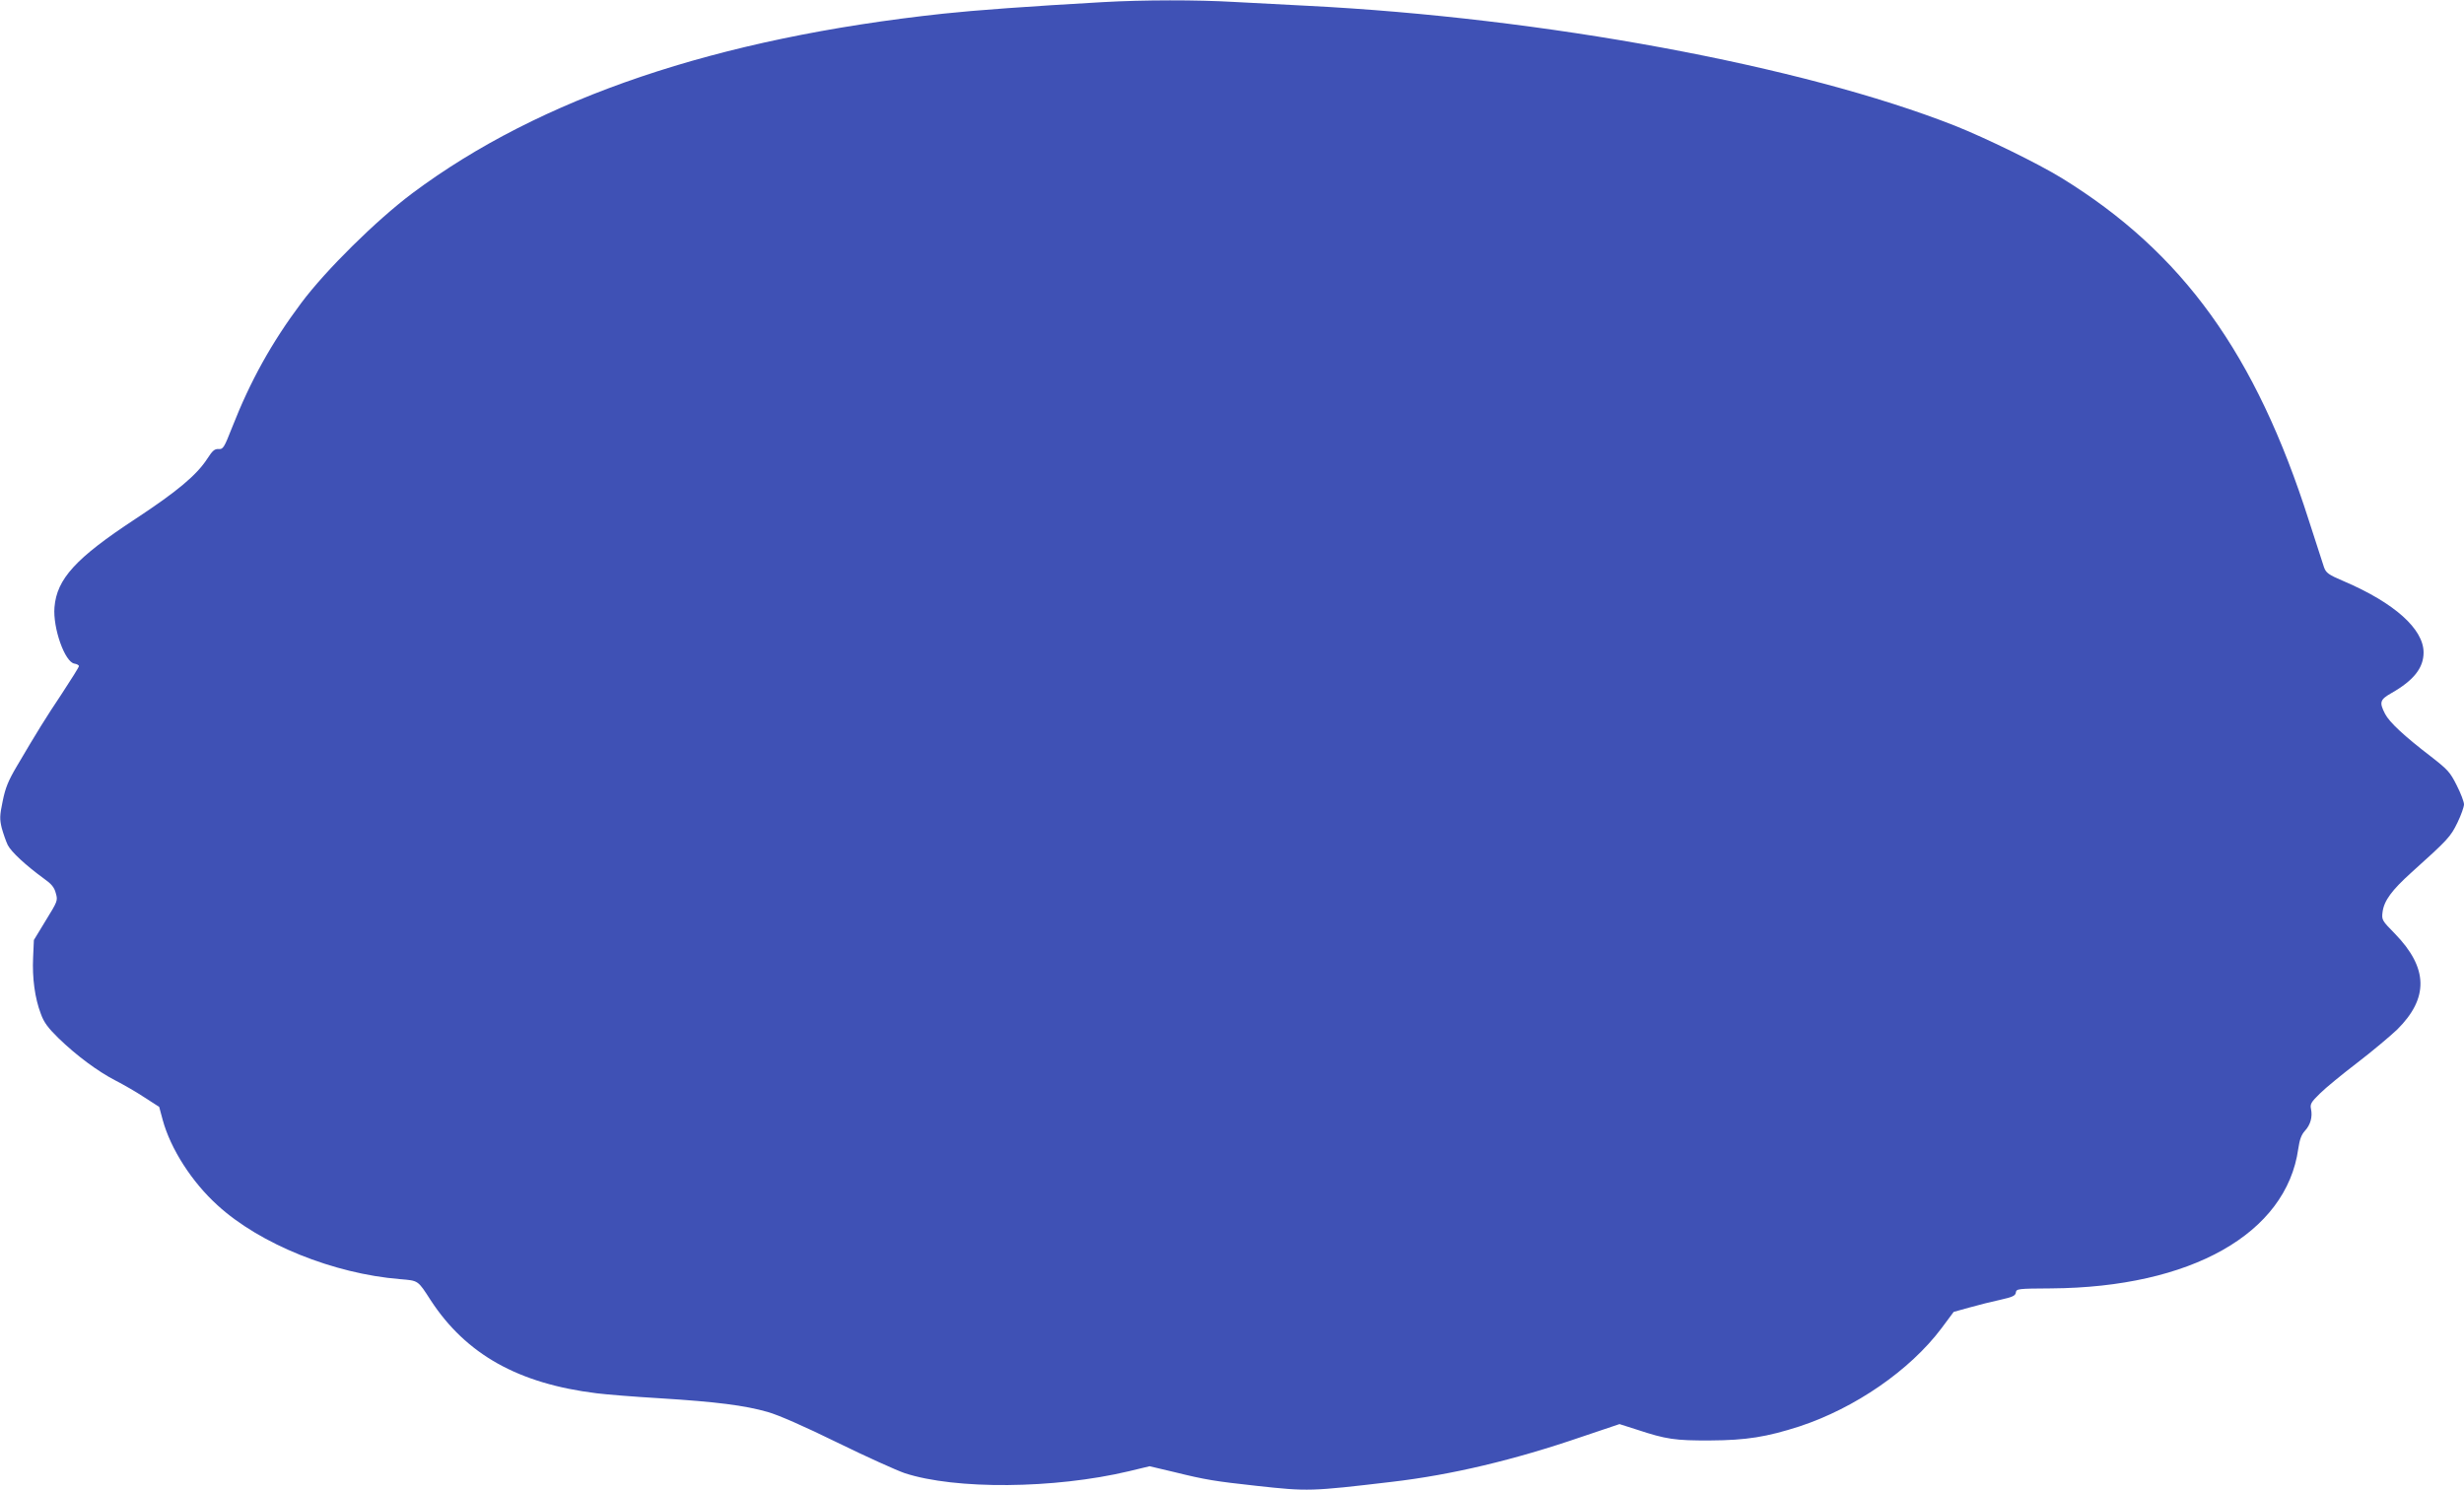
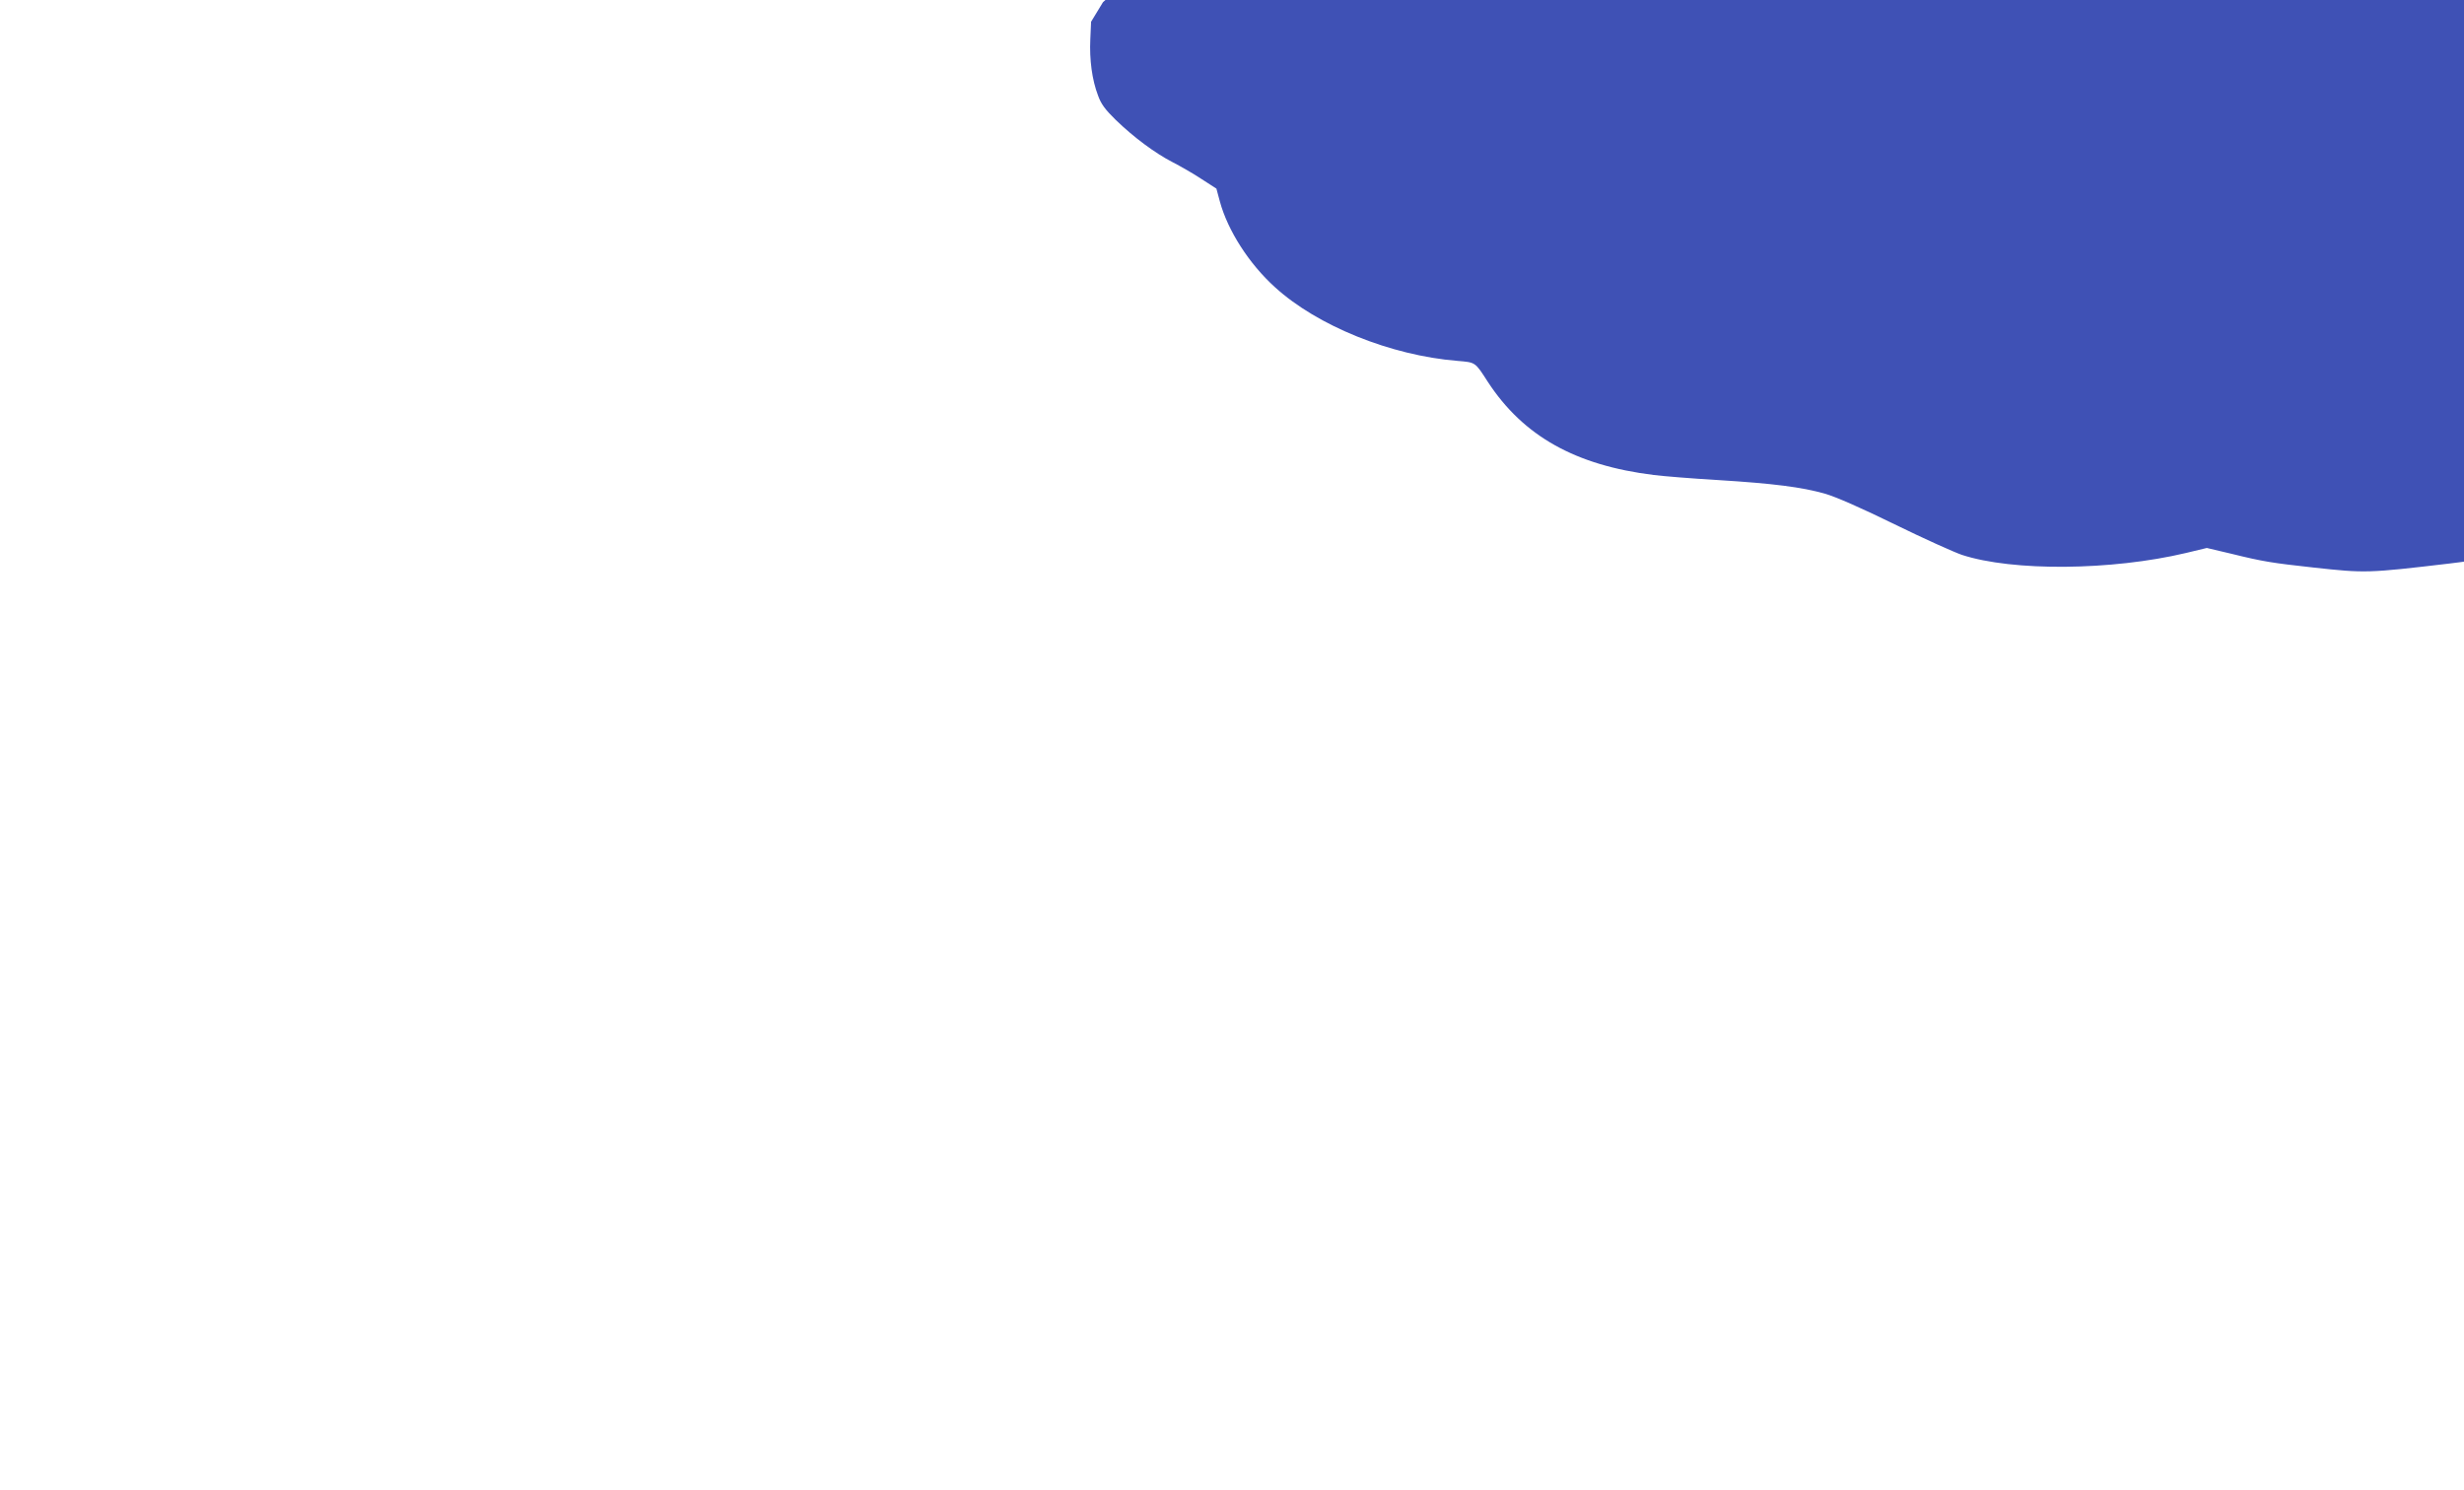
<svg xmlns="http://www.w3.org/2000/svg" version="1.0" width="1280pt" height="774pt" viewBox="0 0 1280 774" preserveAspectRatio="xMidYMid meet">
  <g transform="translate(0,774) scale(0.1,-0.1)" fill="#3f51b5" stroke="none">
-     <path d="M5730 7729 c-388 -22 -662 -42 -830 -60 -1178 -127 -2094 -437 -2758 -933 -188 -141 -450 -400 -577 -570 -154 -206 -264 -404 -359 -646 -42 -107 -47 -115 -71 -113 -20 1 -31 -8 -58 -50 -55 -85 -156 -170 -375 -314 -309 -203 -407 -311 -419 -458 -9 -108 54 -286 104 -293 13 -2 23 -8 23 -13 0 -5 -40 -69 -88 -142 -88 -132 -128 -197 -234 -377 -45 -76 -60 -113 -74 -182 -16 -76 -16 -94 -5 -140 8 -29 22 -69 31 -88 18 -36 94 -106 187 -174 41 -29 55 -46 63 -77 11 -38 9 -42 -52 -141 l-62 -102 -4 -91 c-5 -106 9 -211 40 -292 16 -45 37 -73 92 -127 93 -90 203 -172 296 -220 41 -21 109 -60 151 -88 l76 -49 18 -67 c41 -151 152 -324 286 -445 220 -201 602 -355 948 -383 95 -8 91 -5 158 -109 184 -282 456 -434 863 -484 47 -6 195 -18 330 -26 291 -18 439 -37 558 -71 54 -15 191 -75 362 -159 151 -74 309 -145 350 -159 263 -86 776 -82 1164 10 l108 26 127 -30 c166 -41 212 -48 430 -72 266 -29 279 -29 702 21 308 36 634 113 989 235 l193 65 91 -29 c151 -50 198 -57 381 -56 187 1 292 18 463 73 288 95 573 291 737 509 l64 86 83 23 c46 13 118 31 160 40 63 14 78 21 80 38 3 19 10 20 183 21 727 5 1222 285 1284 725 7 48 16 73 34 93 30 32 41 74 32 115 -5 25 1 35 47 80 29 29 116 100 193 159 77 59 170 137 208 173 165 164 161 320 -12 498 -68 69 -69 72 -64 113 8 59 48 113 150 205 190 171 203 185 239 259 19 39 34 82 34 95 0 13 -17 58 -38 99 -34 68 -46 81 -132 148 -141 108 -218 180 -240 223 -31 60 -27 74 33 108 116 66 167 131 167 211 0 122 -152 258 -414 370 -80 34 -92 43 -103 72 -6 18 -41 127 -78 241 -276 867 -655 1394 -1285 1782 -124 76 -392 207 -555 272 -792 312 -2137 561 -3365 623 -118 6 -290 15 -381 20 -190 11 -468 11 -679 -1z" />
+     <path d="M5730 7729 l-62 -102 -4 -91 c-5 -106 9 -211 40 -292 16 -45 37 -73 92 -127 93 -90 203 -172 296 -220 41 -21 109 -60 151 -88 l76 -49 18 -67 c41 -151 152 -324 286 -445 220 -201 602 -355 948 -383 95 -8 91 -5 158 -109 184 -282 456 -434 863 -484 47 -6 195 -18 330 -26 291 -18 439 -37 558 -71 54 -15 191 -75 362 -159 151 -74 309 -145 350 -159 263 -86 776 -82 1164 10 l108 26 127 -30 c166 -41 212 -48 430 -72 266 -29 279 -29 702 21 308 36 634 113 989 235 l193 65 91 -29 c151 -50 198 -57 381 -56 187 1 292 18 463 73 288 95 573 291 737 509 l64 86 83 23 c46 13 118 31 160 40 63 14 78 21 80 38 3 19 10 20 183 21 727 5 1222 285 1284 725 7 48 16 73 34 93 30 32 41 74 32 115 -5 25 1 35 47 80 29 29 116 100 193 159 77 59 170 137 208 173 165 164 161 320 -12 498 -68 69 -69 72 -64 113 8 59 48 113 150 205 190 171 203 185 239 259 19 39 34 82 34 95 0 13 -17 58 -38 99 -34 68 -46 81 -132 148 -141 108 -218 180 -240 223 -31 60 -27 74 33 108 116 66 167 131 167 211 0 122 -152 258 -414 370 -80 34 -92 43 -103 72 -6 18 -41 127 -78 241 -276 867 -655 1394 -1285 1782 -124 76 -392 207 -555 272 -792 312 -2137 561 -3365 623 -118 6 -290 15 -381 20 -190 11 -468 11 -679 -1z" />
  </g>
</svg>